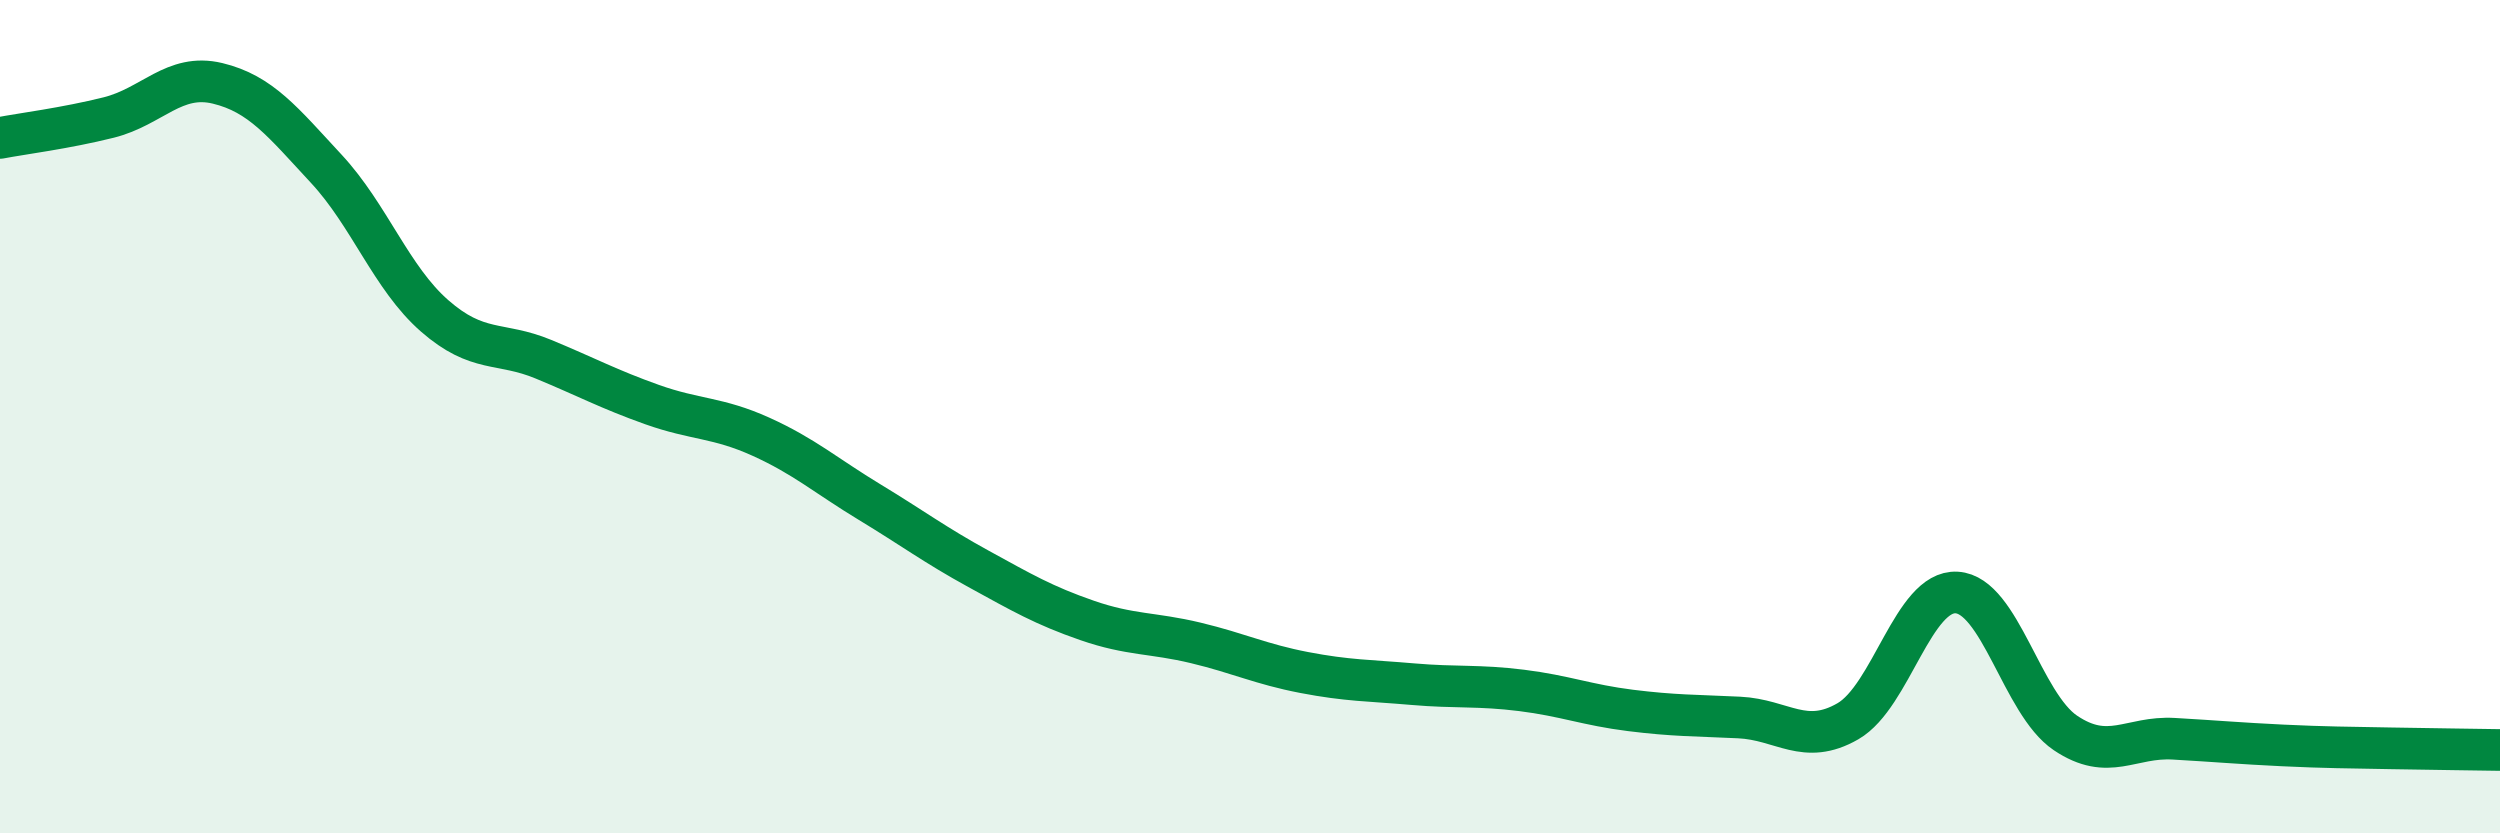
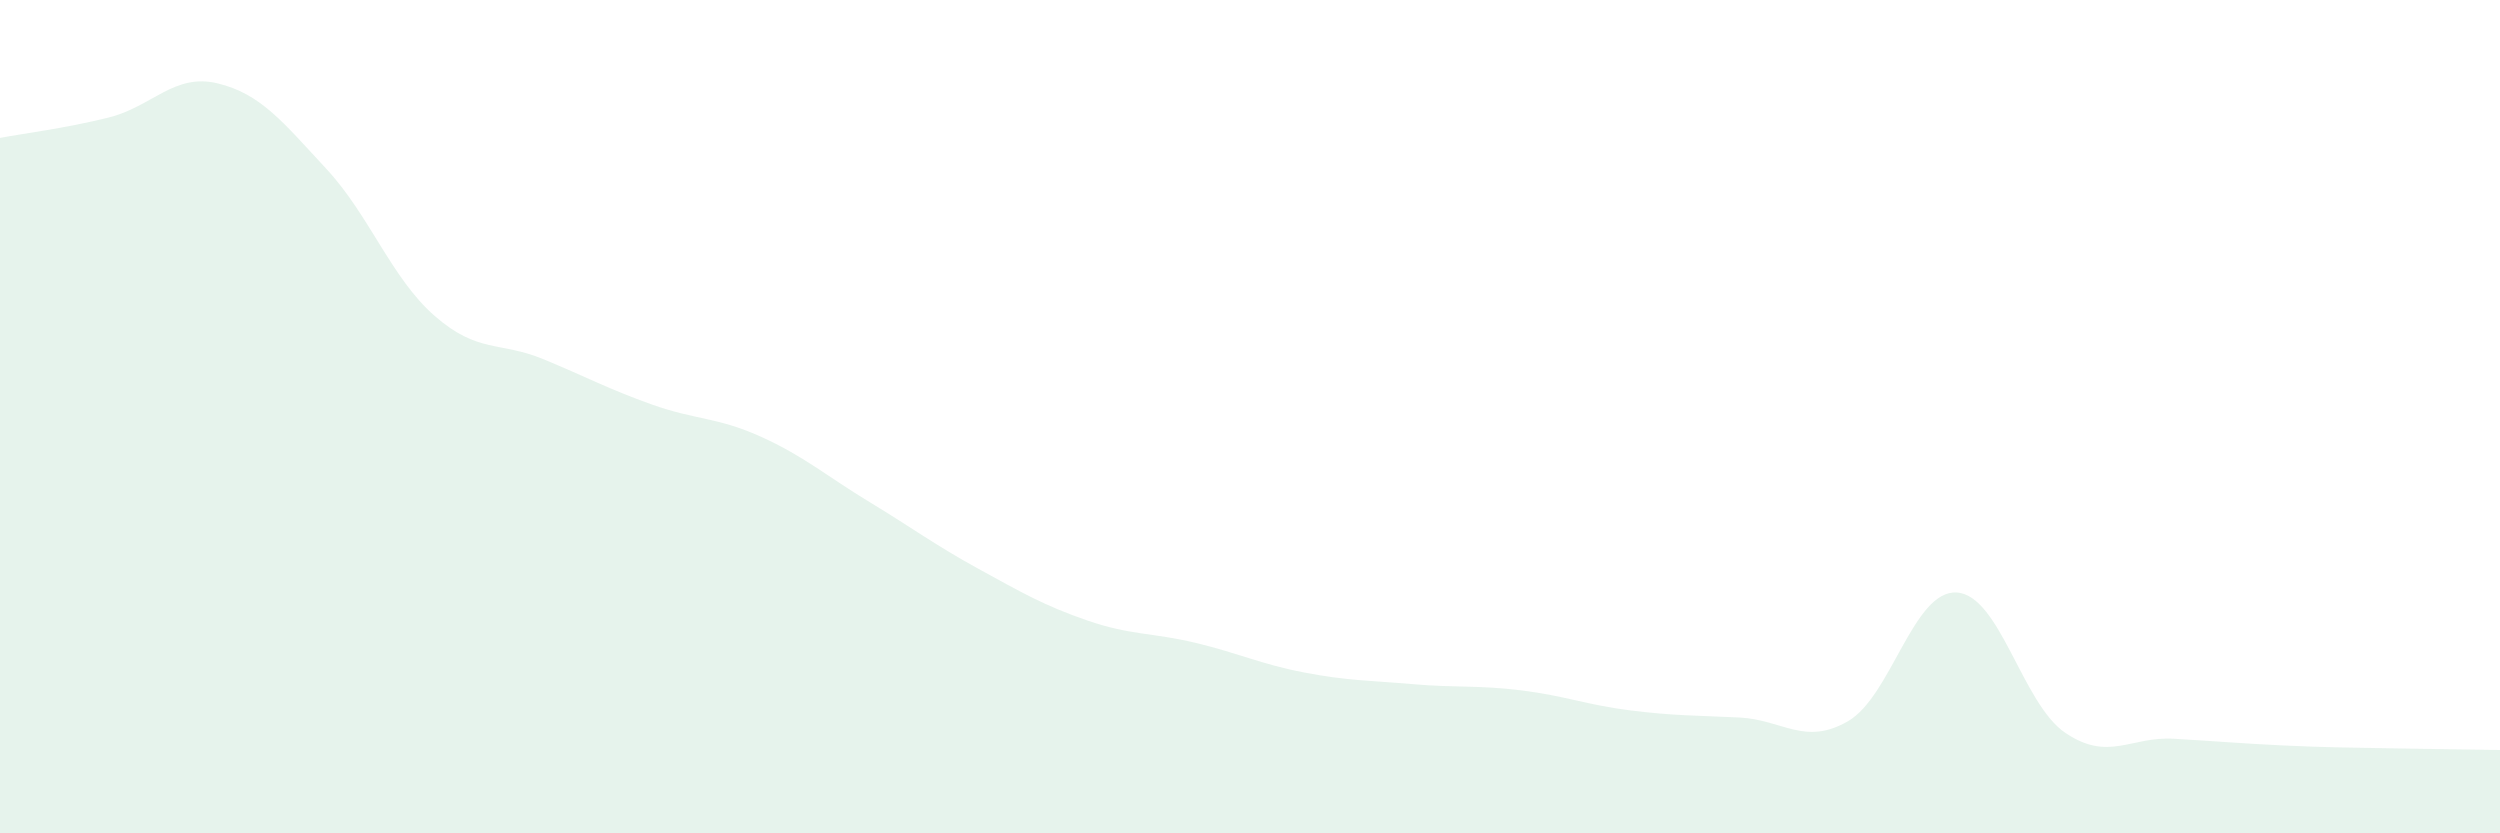
<svg xmlns="http://www.w3.org/2000/svg" width="60" height="20" viewBox="0 0 60 20">
  <path d="M 0,3.31 C 0.52,3.21 1.57,3.08 2.61,2.82 C 3.65,2.56 4.18,1.75 5.22,2 C 6.26,2.25 6.79,2.93 7.83,4.05 C 8.87,5.17 9.39,6.67 10.43,7.58 C 11.47,8.49 12,8.19 13.04,8.62 C 14.08,9.05 14.61,9.34 15.65,9.71 C 16.69,10.08 17.22,10.01 18.26,10.48 C 19.3,10.95 19.83,11.42 20.87,12.05 C 21.91,12.68 22.44,13.08 23.48,13.65 C 24.52,14.22 25.05,14.53 26.09,14.89 C 27.13,15.25 27.66,15.18 28.7,15.43 C 29.74,15.68 30.26,15.94 31.3,16.14 C 32.34,16.34 32.87,16.33 33.91,16.42 C 34.95,16.51 35.48,16.44 36.52,16.57 C 37.56,16.7 38.09,16.92 39.13,17.05 C 40.17,17.18 40.7,17.17 41.74,17.22 C 42.78,17.27 43.31,17.91 44.35,17.31 C 45.39,16.71 45.92,14.16 46.96,14.22 C 48,14.28 48.53,16.89 49.57,17.59 C 50.61,18.29 51.13,17.67 52.17,17.73 C 53.21,17.79 53.74,17.84 54.78,17.89 C 55.82,17.94 56.35,17.94 57.39,17.96 C 58.43,17.98 59.48,17.99 60,18L60 20L0 20Z" fill="#008740" opacity="0.1" stroke-linecap="round" stroke-linejoin="round" />
-   <path d="M 0,3.31 C 0.52,3.21 1.57,3.08 2.61,2.82 C 3.65,2.56 4.18,1.75 5.22,2 C 6.26,2.25 6.79,2.93 7.83,4.05 C 8.87,5.17 9.39,6.67 10.43,7.58 C 11.47,8.49 12,8.19 13.04,8.62 C 14.08,9.05 14.61,9.34 15.65,9.71 C 16.69,10.08 17.22,10.01 18.26,10.48 C 19.3,10.95 19.83,11.42 20.87,12.05 C 21.91,12.68 22.44,13.08 23.48,13.65 C 24.52,14.22 25.05,14.53 26.09,14.89 C 27.13,15.25 27.66,15.18 28.7,15.43 C 29.74,15.68 30.26,15.94 31.3,16.14 C 32.34,16.34 32.87,16.33 33.91,16.42 C 34.95,16.51 35.48,16.44 36.52,16.57 C 37.56,16.7 38.09,16.92 39.13,17.05 C 40.17,17.18 40.7,17.17 41.74,17.22 C 42.78,17.27 43.31,17.91 44.35,17.31 C 45.39,16.71 45.92,14.16 46.96,14.22 C 48,14.28 48.53,16.89 49.57,17.59 C 50.61,18.29 51.13,17.67 52.17,17.73 C 53.21,17.79 53.74,17.84 54.78,17.89 C 55.82,17.94 56.35,17.94 57.39,17.96 C 58.43,17.98 59.48,17.99 60,18" stroke="#008740" stroke-width="1" fill="none" stroke-linecap="round" stroke-linejoin="round" />
</svg>